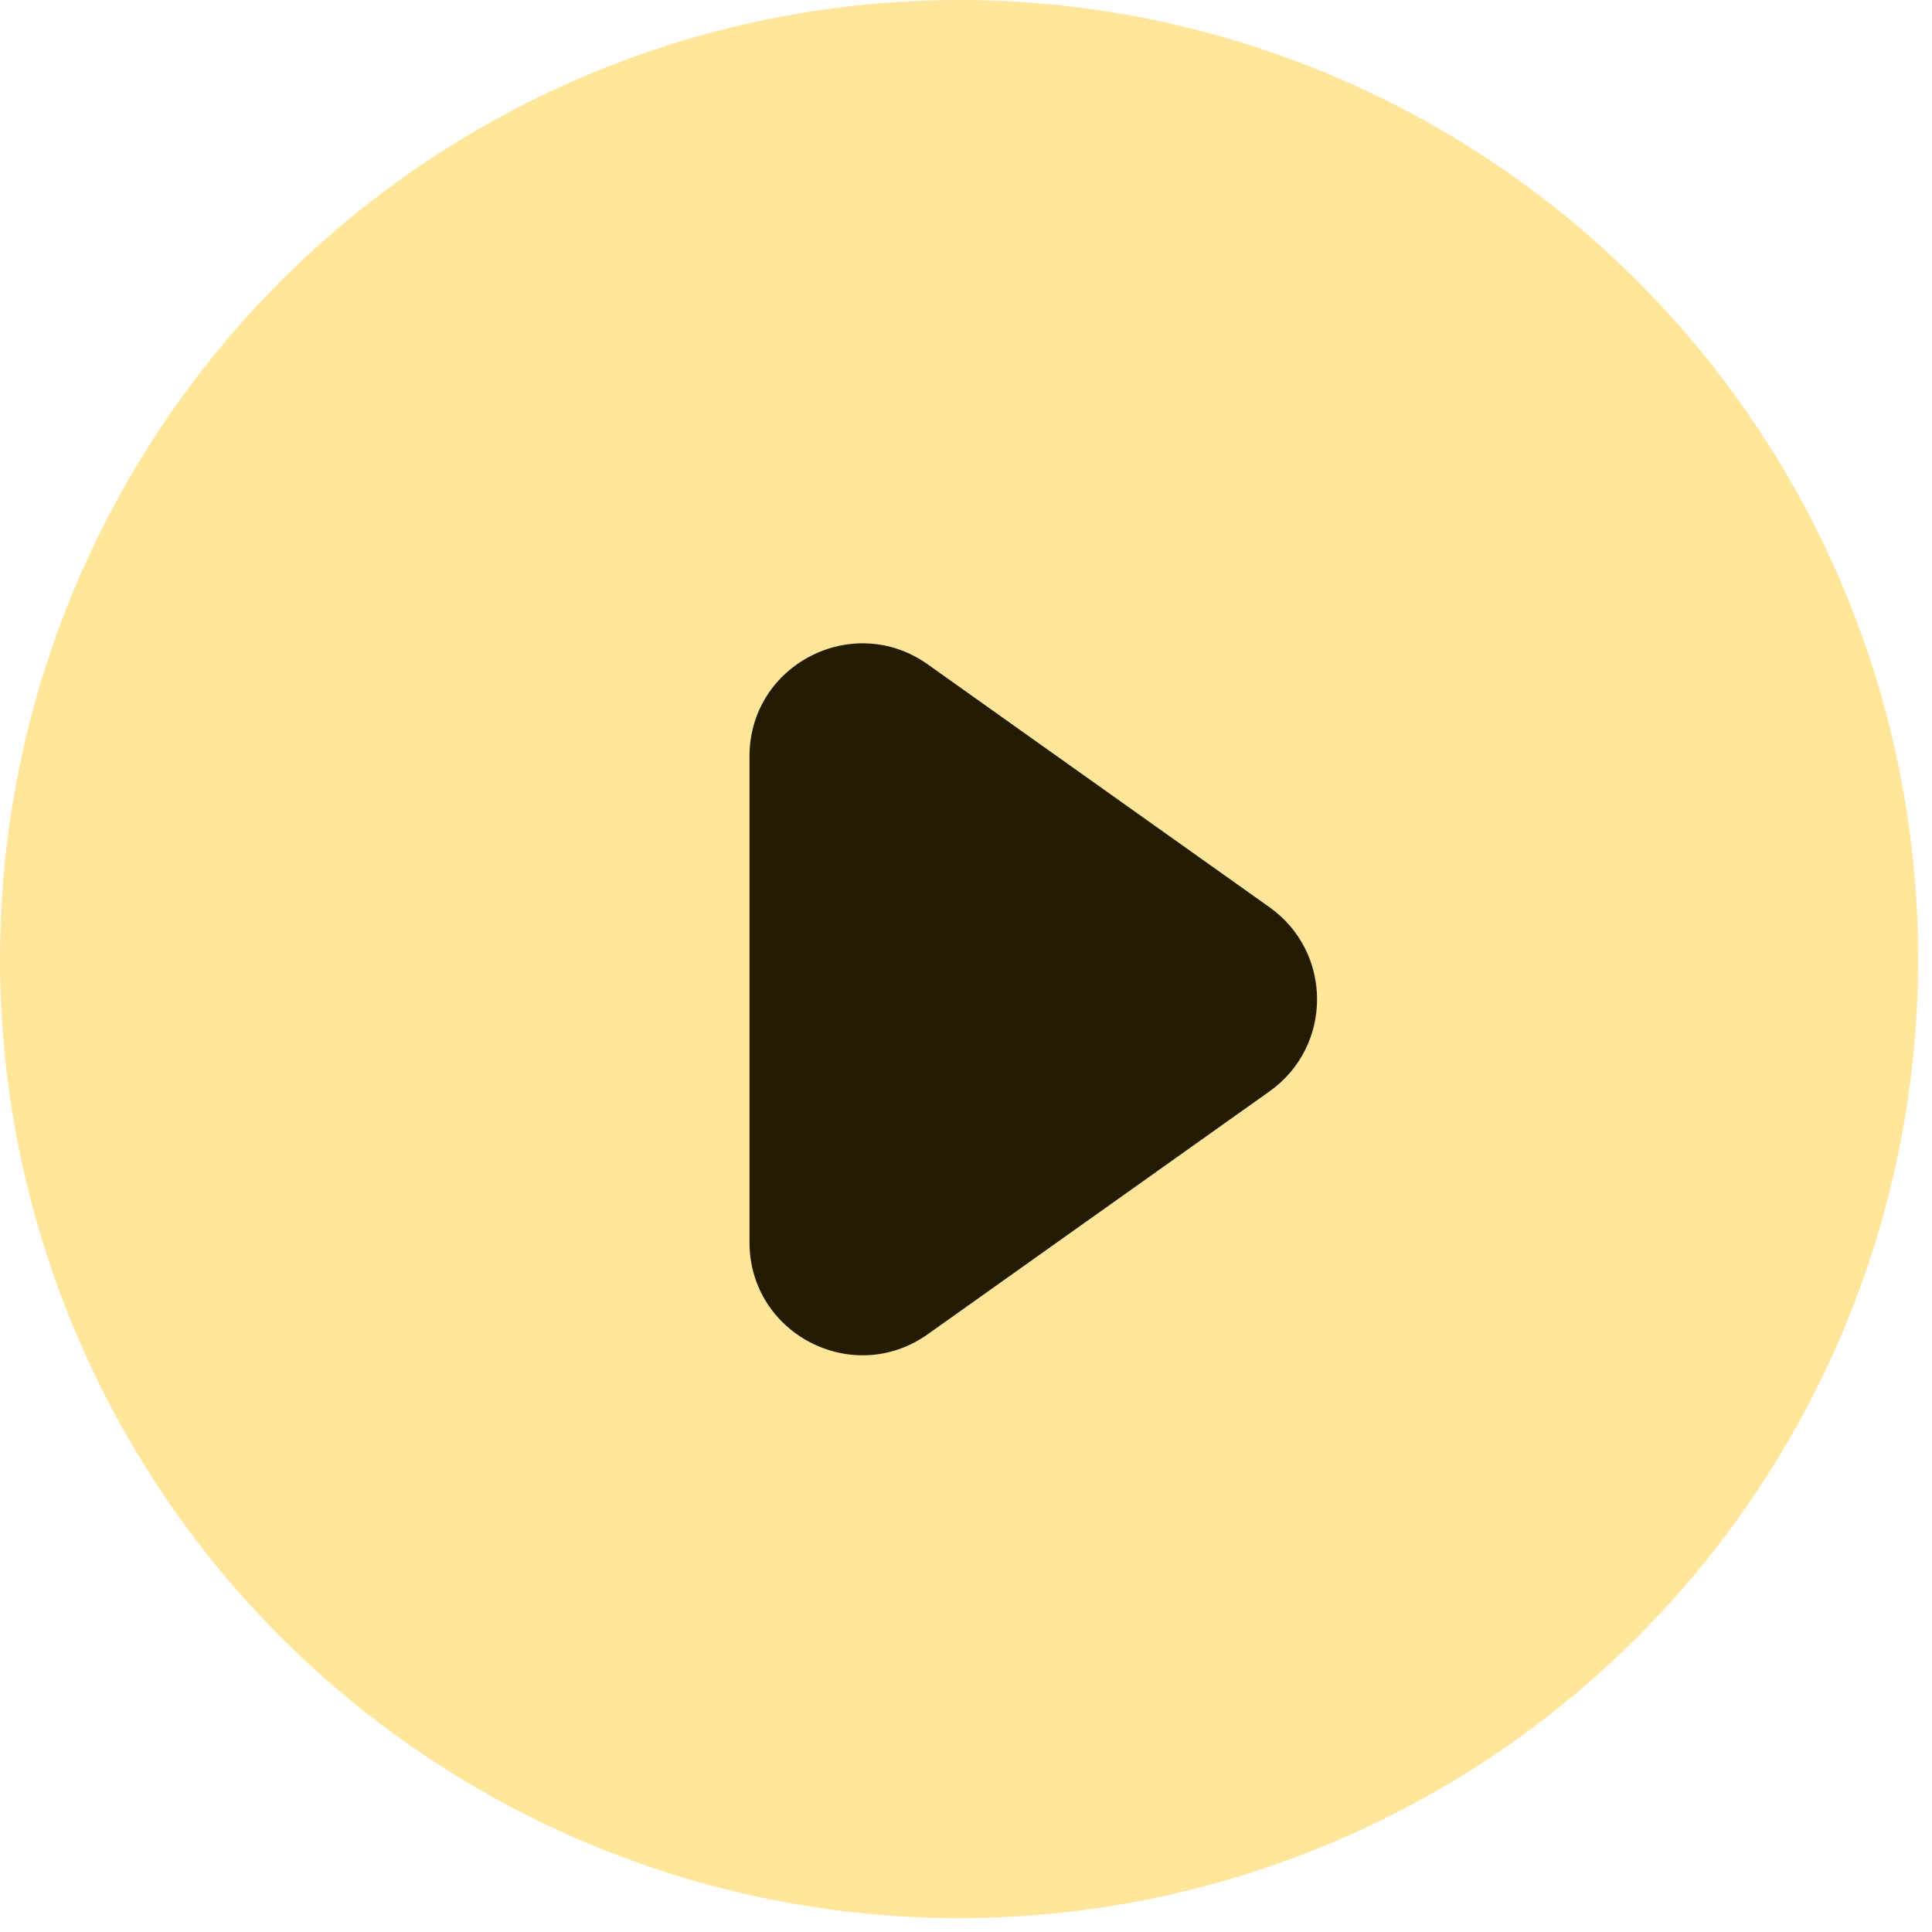
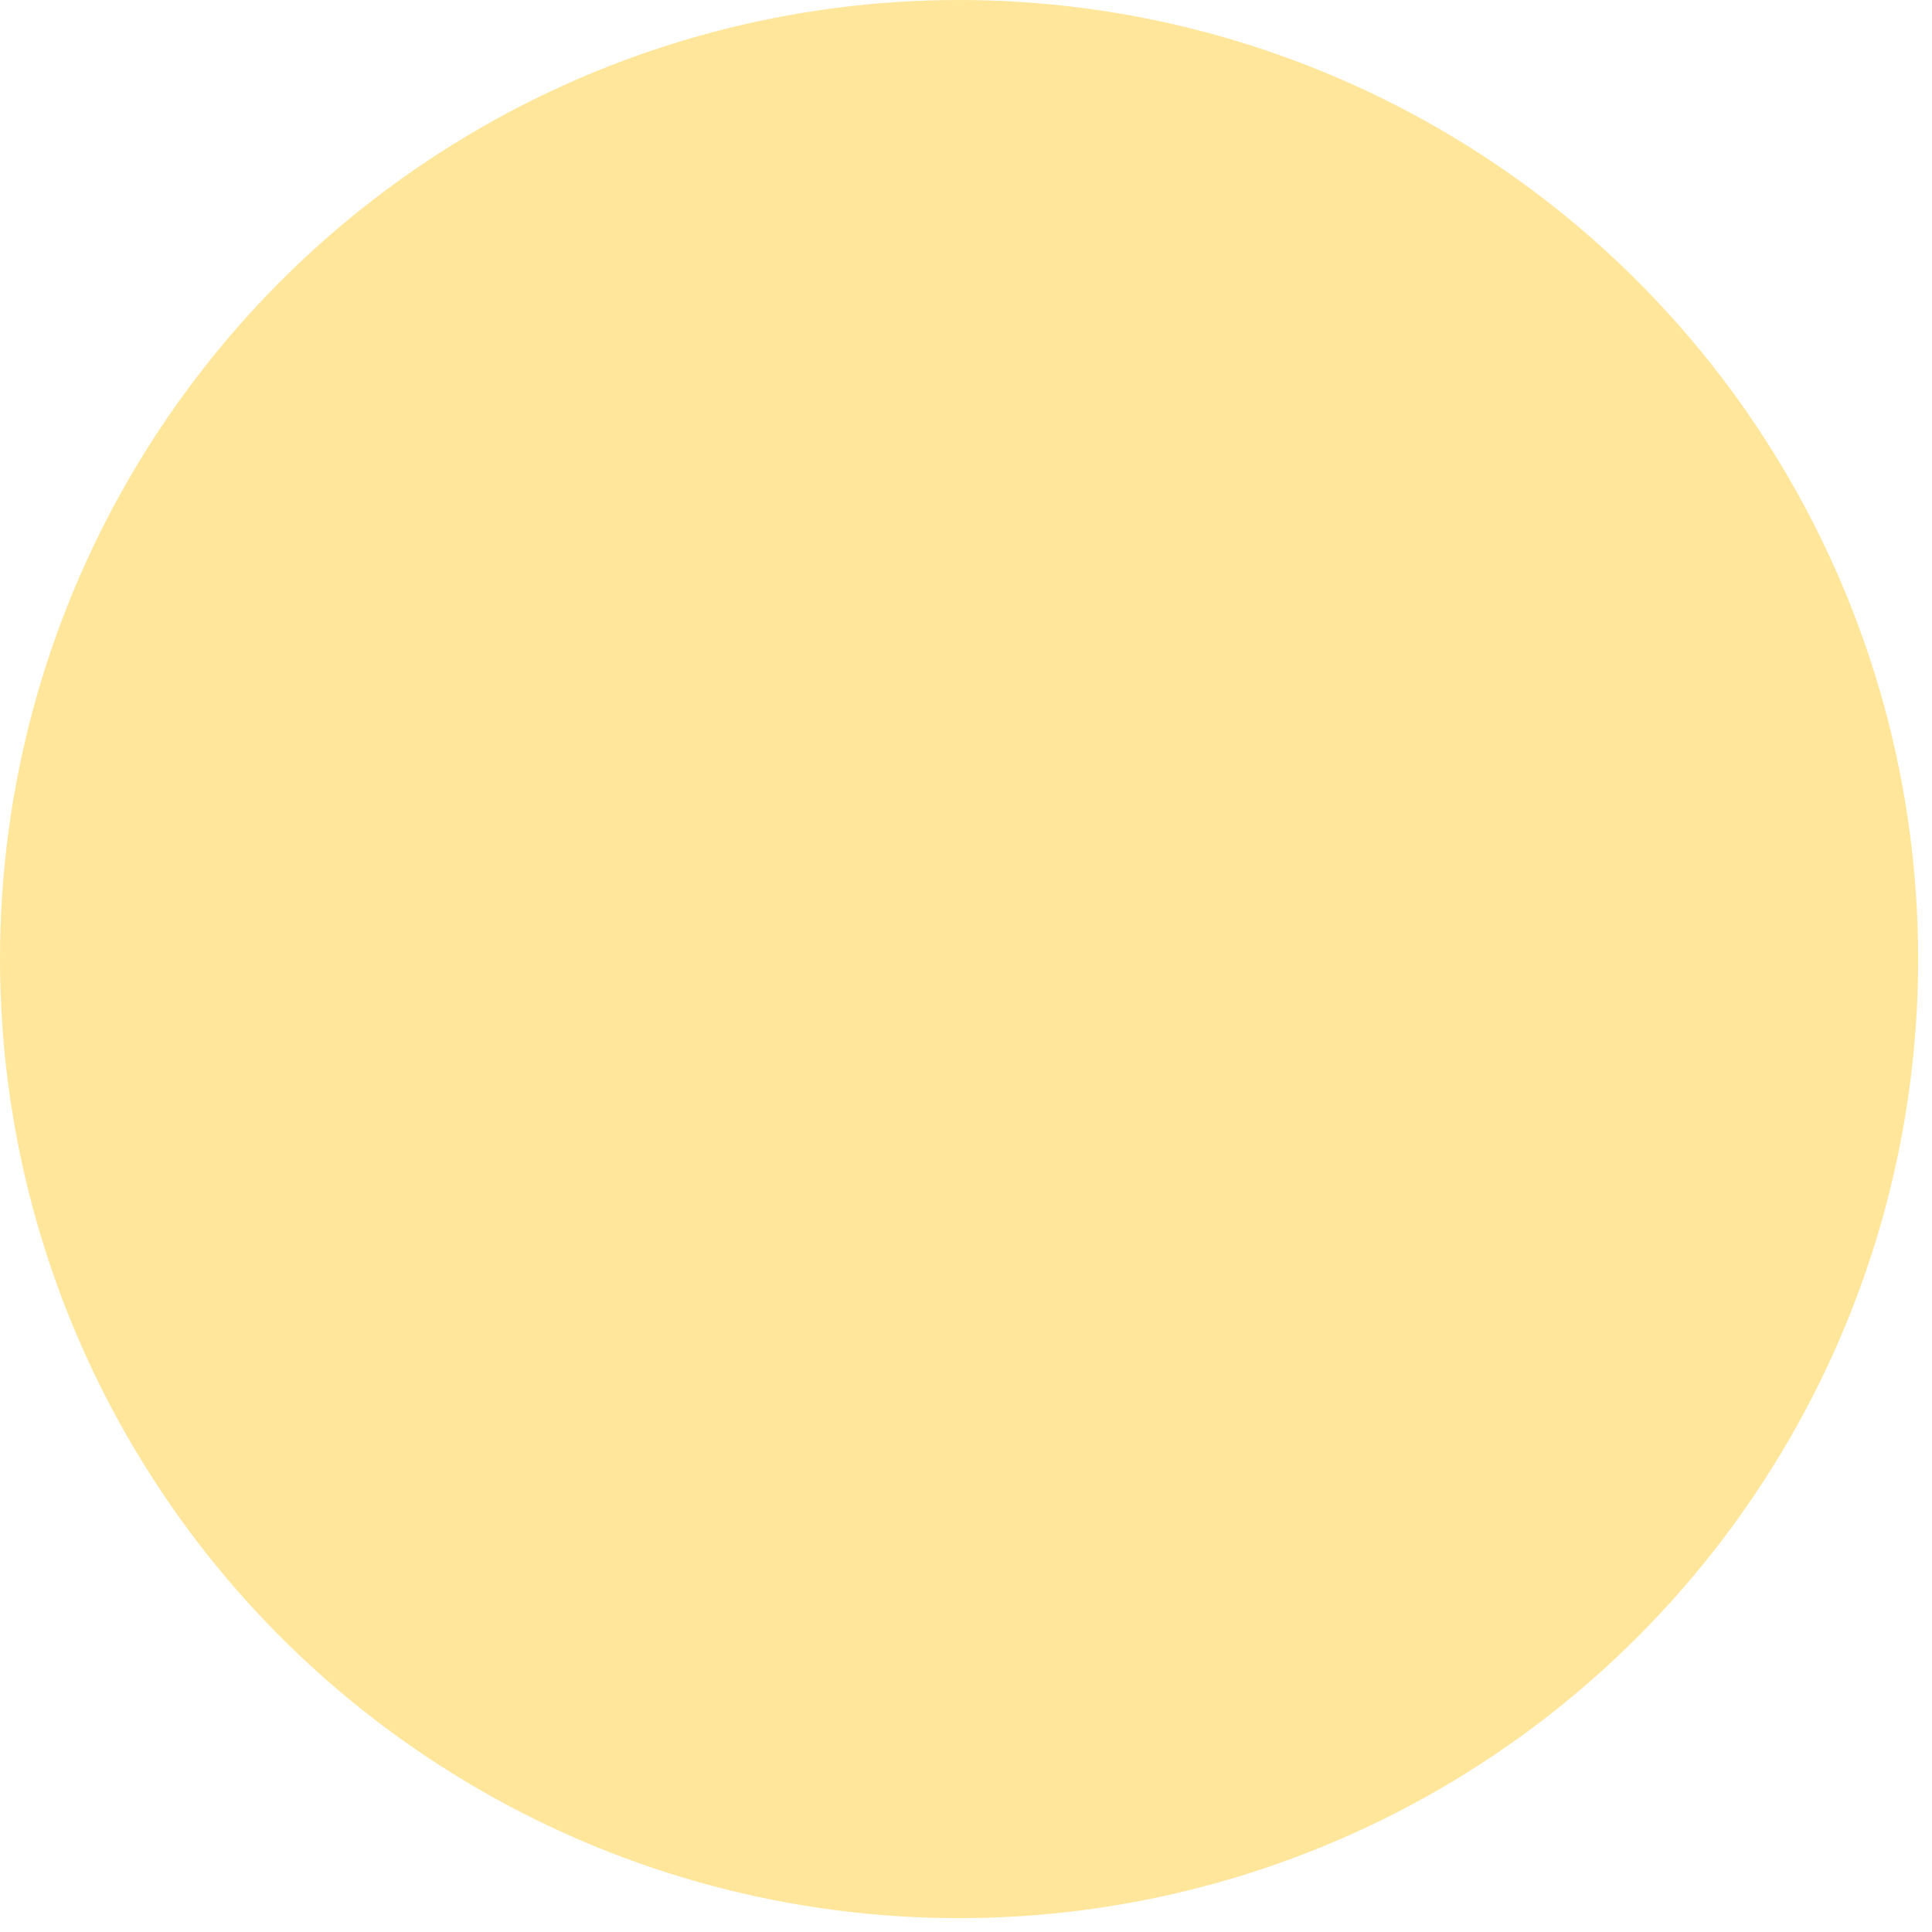
<svg xmlns="http://www.w3.org/2000/svg" width="29" height="29" viewBox="0 0 29 29" fill="none">
  <circle cx="14.396" cy="14.396" r="14.396" fill="#FFE69B" />
-   <path d="M19.057 13.619C20.007 14.295 20.007 15.705 19.057 16.381L13.925 20.028C12.803 20.824 11.25 20.023 11.25 18.647L11.25 11.353C11.25 9.977 12.803 9.176 13.925 9.972L19.057 13.619Z" fill="#231B02" />
</svg>